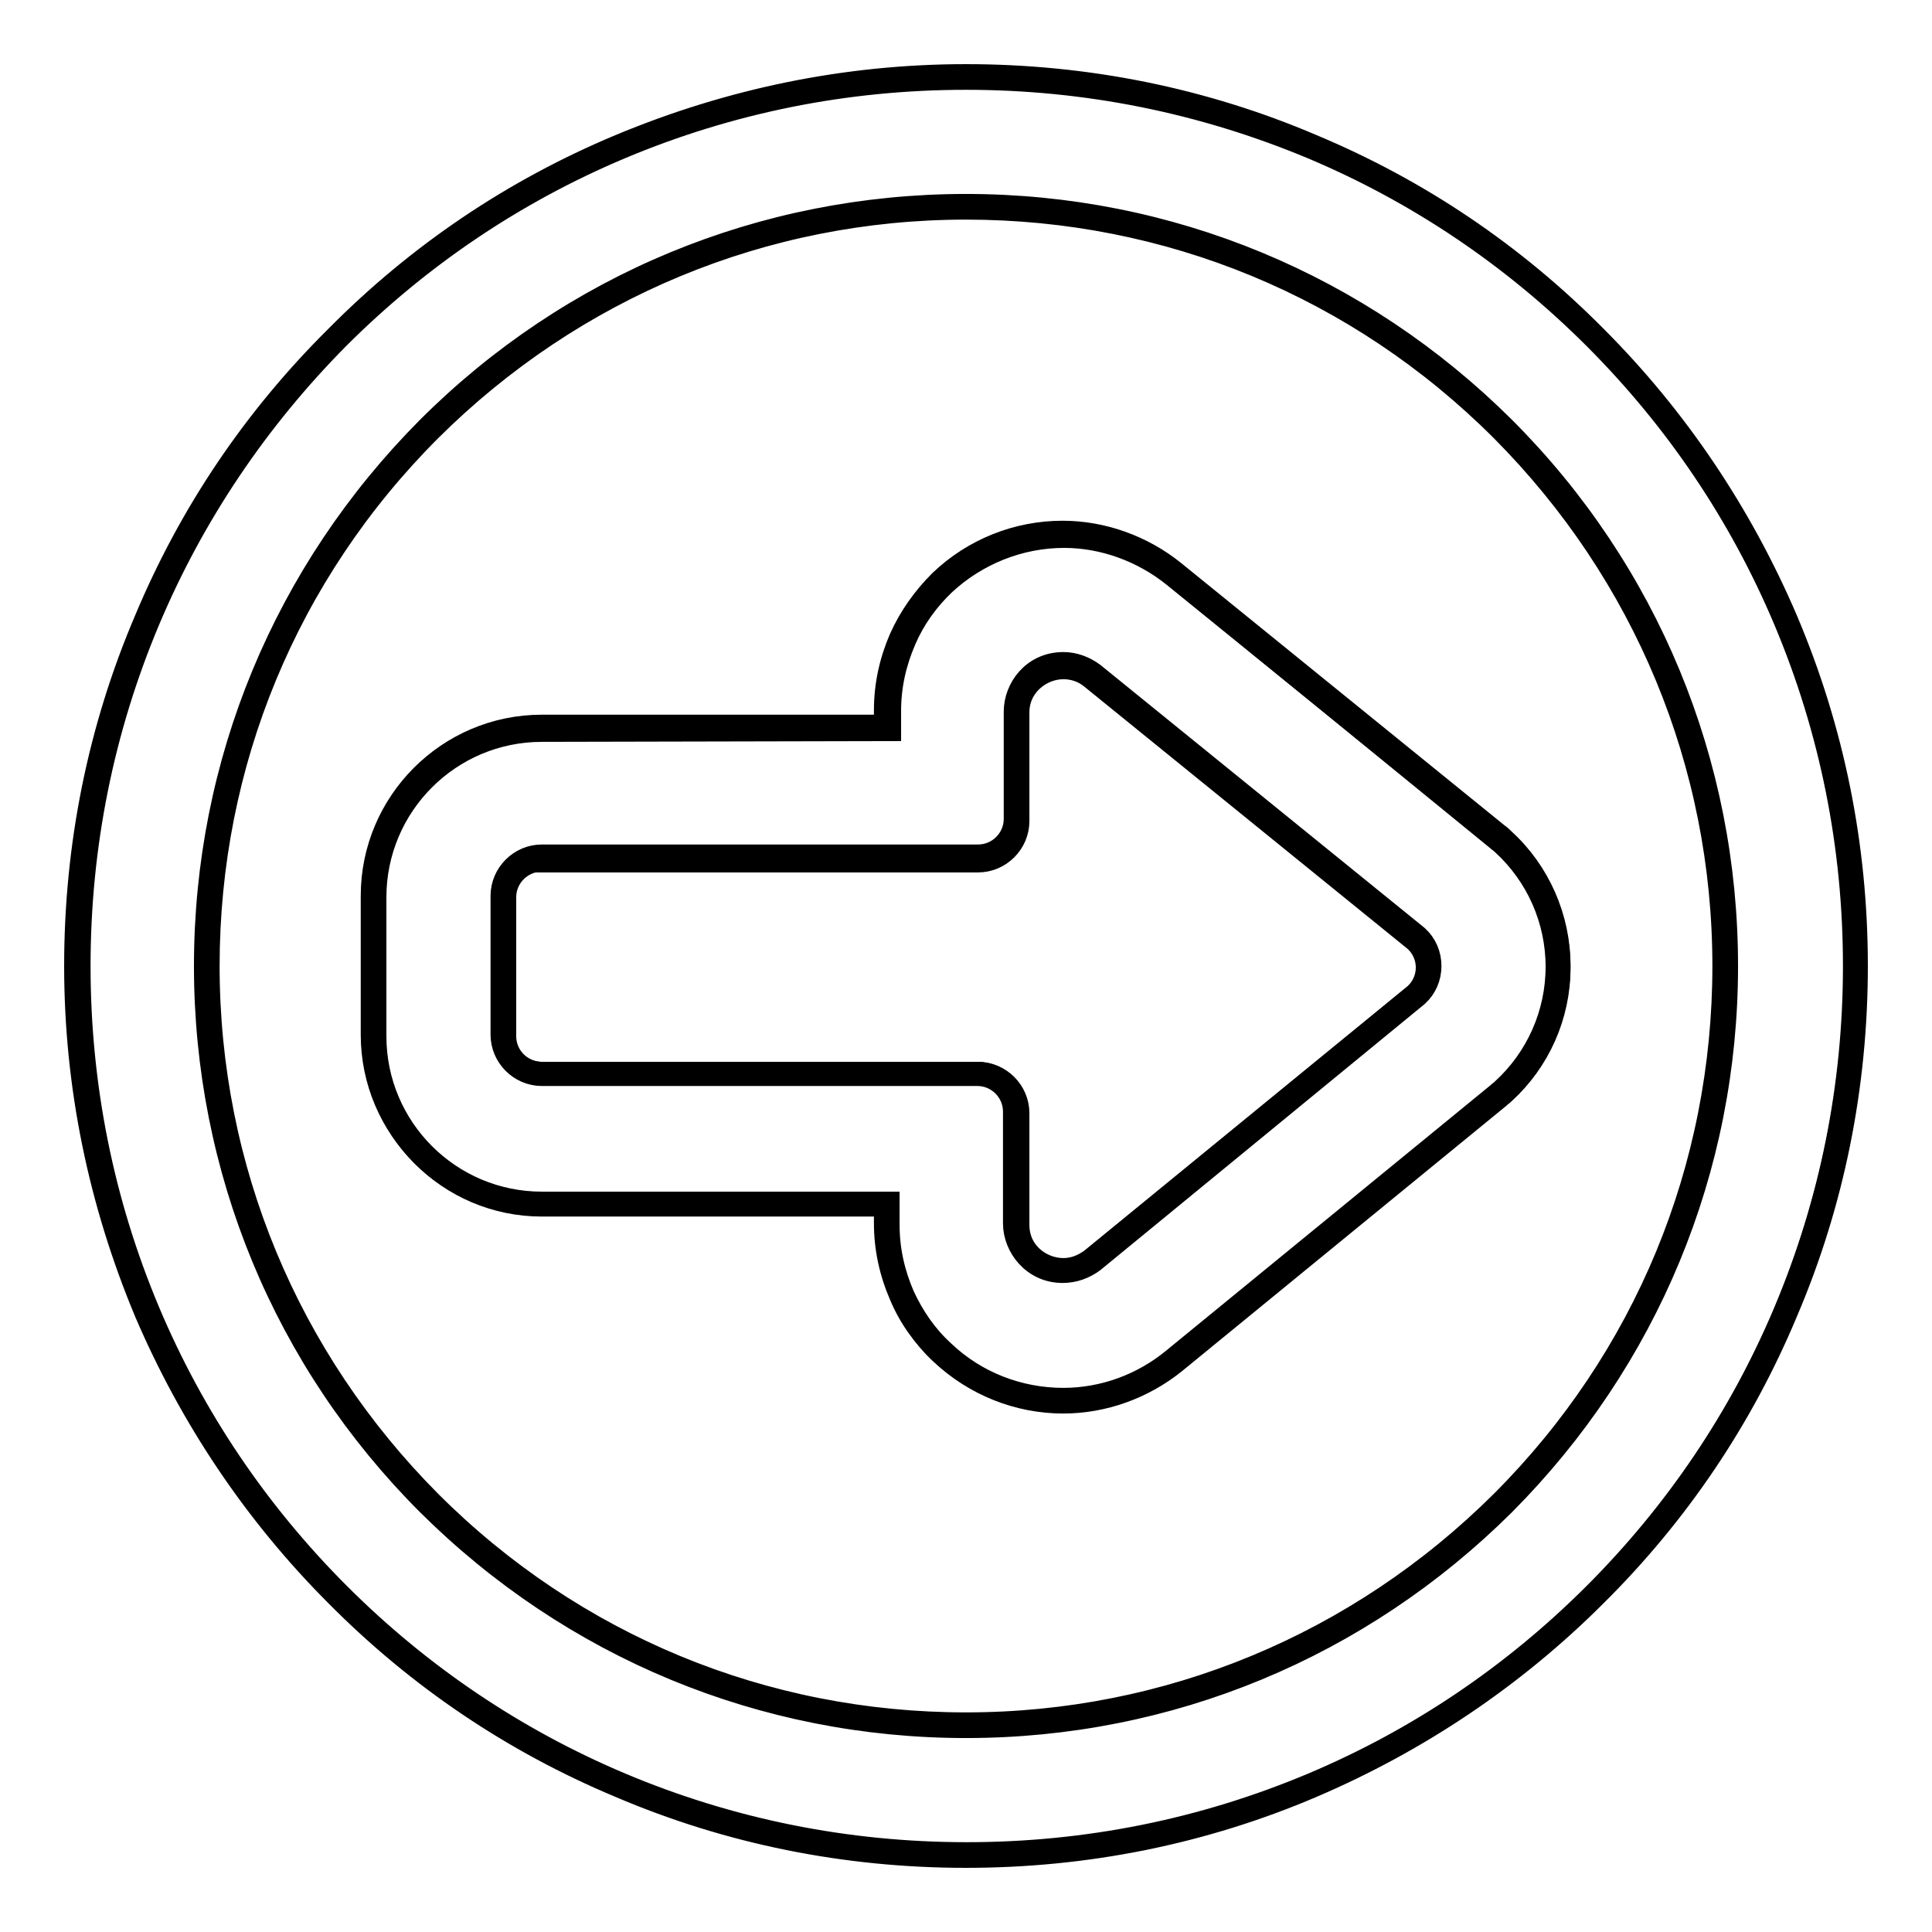
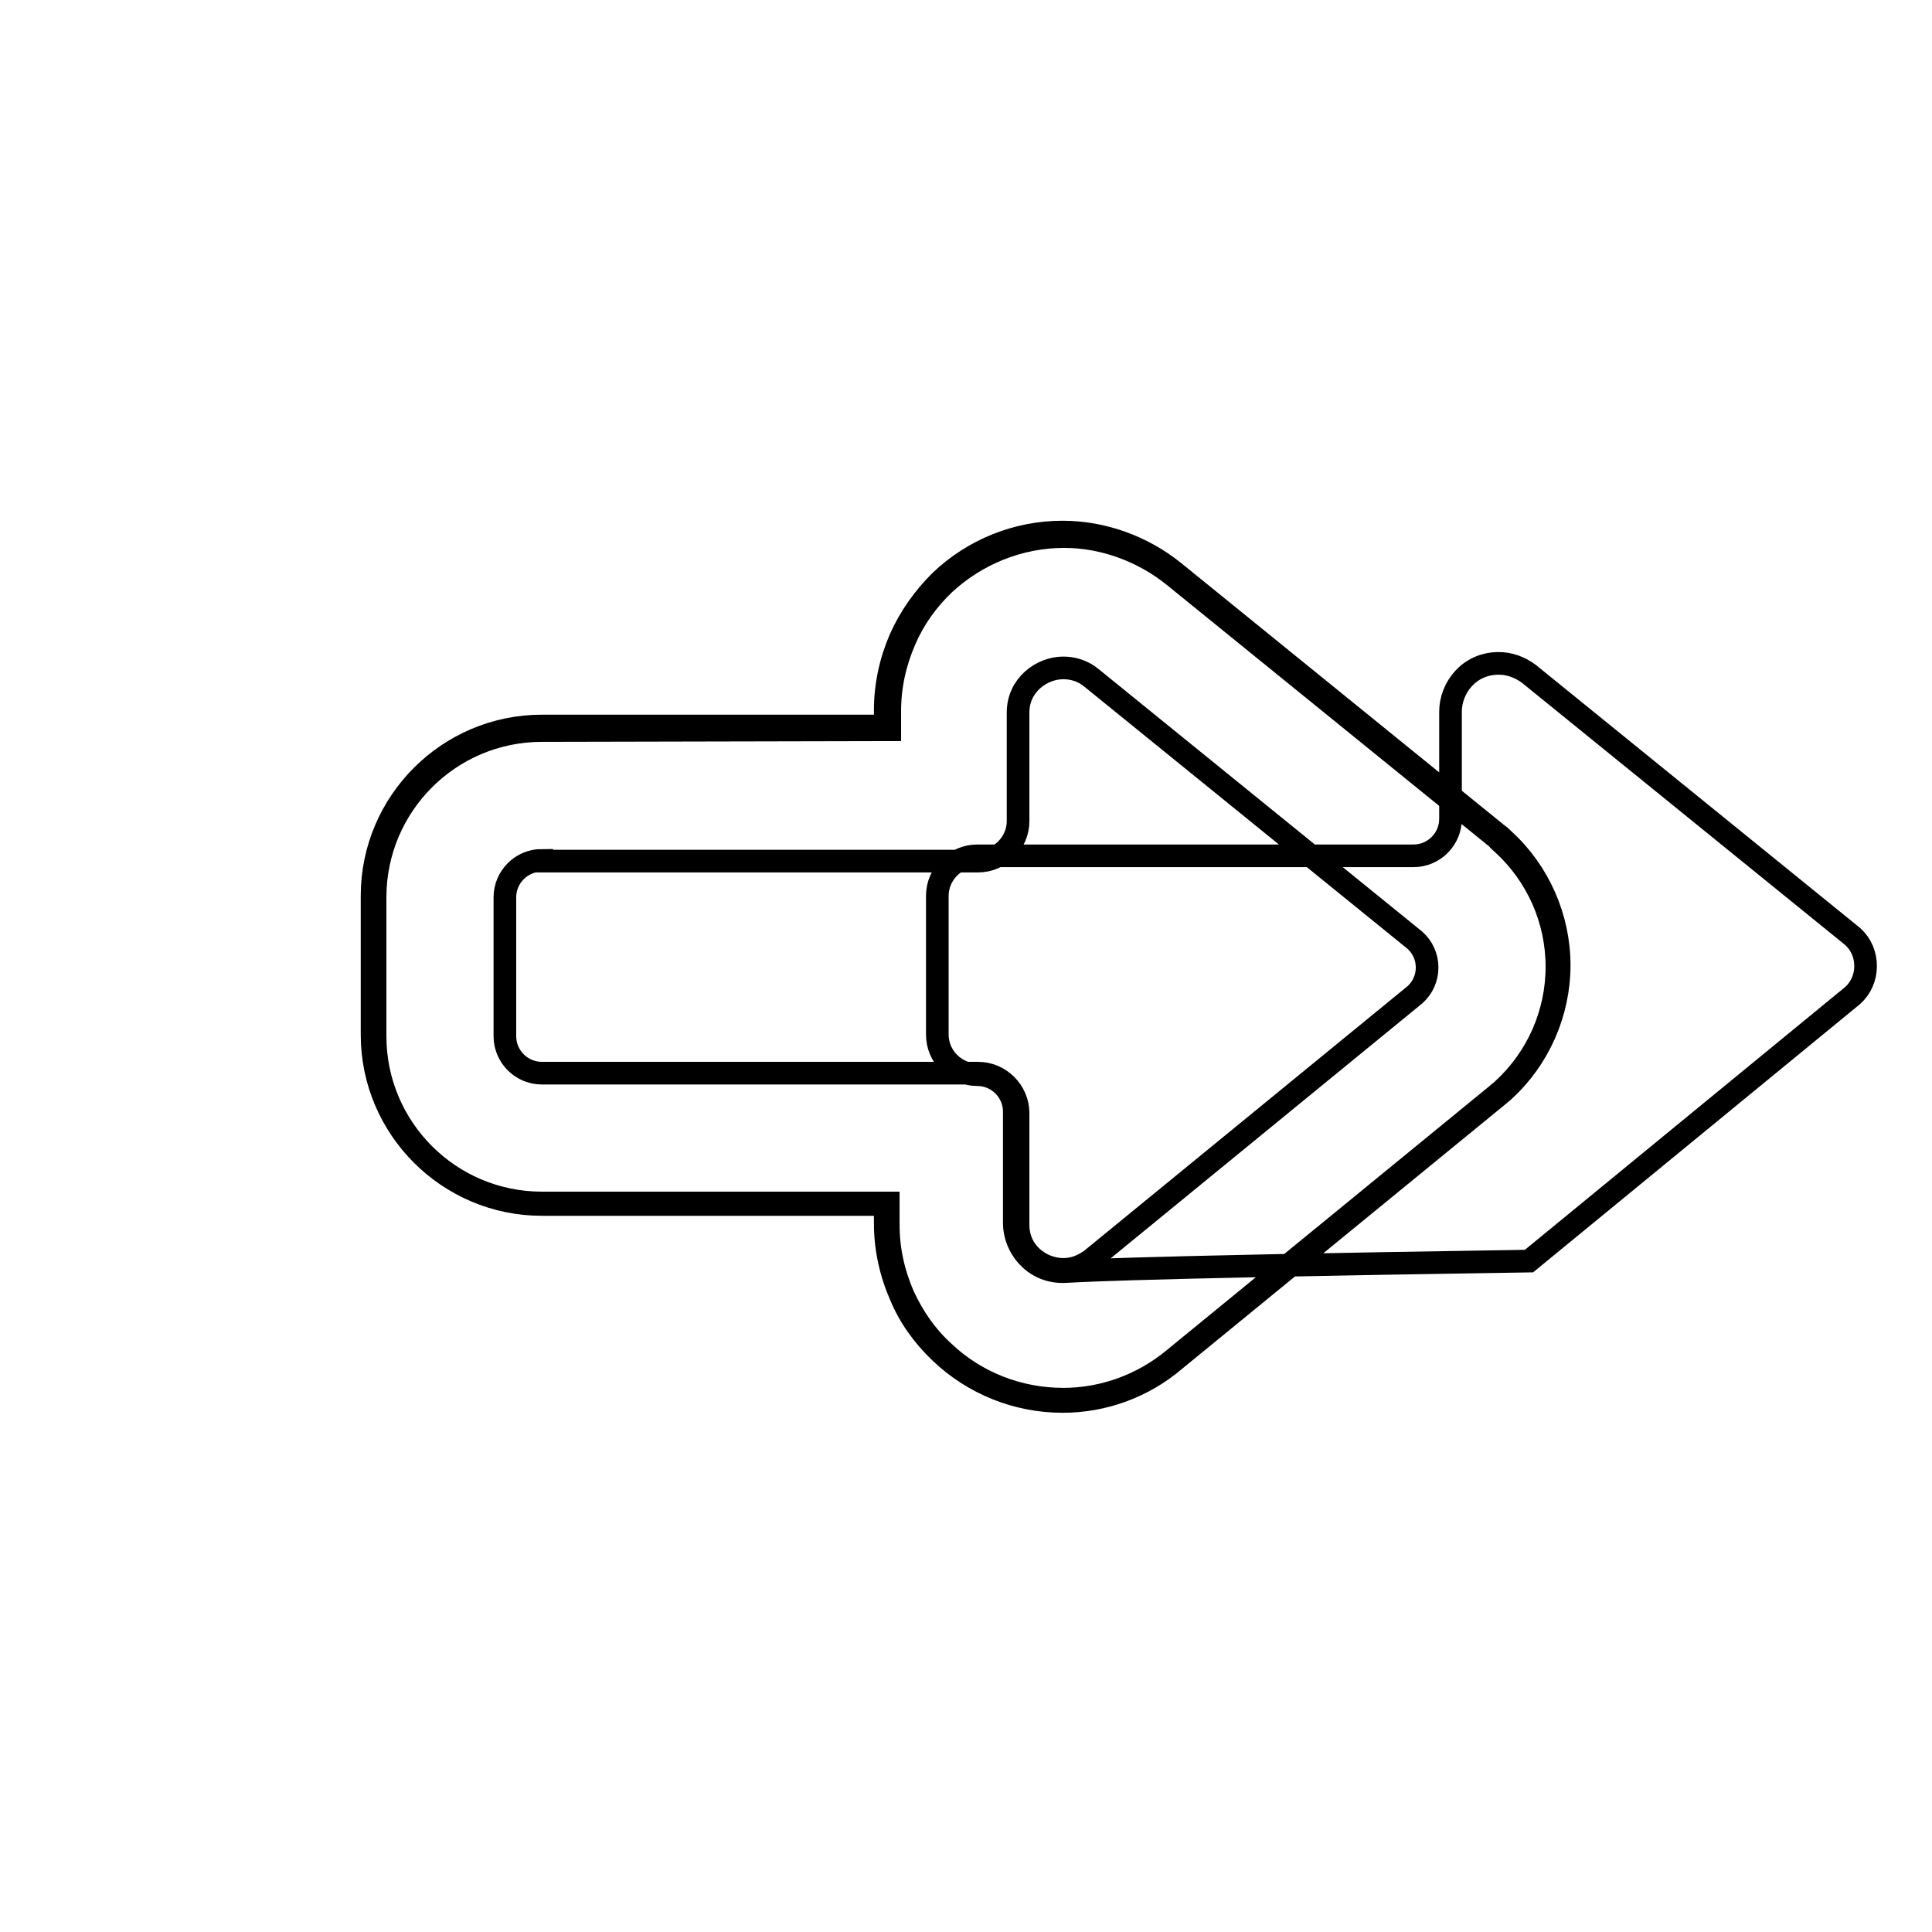
<svg xmlns="http://www.w3.org/2000/svg" version="1.1" x="0px" y="0px" viewBox="0 0 256 256" enable-background="new 0 0 256 256" xml:space="preserve">
  <g>
    <g>
      <g>
        <g>
          <g>
-             <path stroke-width="3" fill-opacity="0" stroke="#000000" d="M211.3,44.7c-10.8-10.8-23.4-19.3-37.4-25.2c-14.5-6.1-30-9.3-45.9-9.3c-15.9,0-31.3,3.1-45.9,9.3c-14,5.9-26.6,14.4-37.4,25.2C33.9,55.5,25.4,68.1,19.5,82.1c-6.1,14.5-9.3,30-9.3,45.9c0,15.9,3.1,31.3,9.3,45.9c5.9,14,14.4,26.6,25.2,37.4c10.8,10.8,23.4,19.3,37.4,25.2c14.5,6.1,30,9.3,45.9,9.3c15.9,0,31.3-3.1,45.9-9.3c14-5.9,26.6-14.4,37.4-25.2s19.3-23.4,25.2-37.4c6.1-14.5,9.3-30,9.3-45.9c0-15.9-3.1-31.3-9.3-45.9C230.6,68.1,222.1,55.5,211.3,44.7z M128,228.6c-55.6,0-100.6-45-100.6-100.6c0-55.6,45-100.6,100.6-100.6c55.6,0,100.6,45,100.6,100.6C228.6,183.6,183.6,228.6,128,228.6z" />
-             <path stroke-width="3" fill-opacity="0" stroke="#000000" d="M128,246c-15.9,0-31.4-3.1-45.9-9.3c-14.1-5.9-26.7-14.4-37.5-25.3c-10.8-10.8-19.3-23.5-25.3-37.5c-6.1-14.6-9.3-30-9.3-45.9s3.1-31.4,9.3-45.9C25.2,68,33.7,55.4,44.6,44.6C55.4,33.7,68,25.2,82.1,19.3c14.6-6.1,30-9.3,45.9-9.3s31.4,3.1,45.9,9.3c14.1,5.9,26.7,14.4,37.5,25.3c10.8,10.8,19.3,23.5,25.3,37.5c6.2,14.6,9.3,30,9.3,45.9s-3.1,31.4-9.3,45.9c-5.9,14.1-14.4,26.7-25.3,37.5c-10.8,10.8-23.5,19.3-37.5,25.3C159.4,242.9,143.9,246,128,246z M128,10.4c-15.9,0-31.3,3.1-45.8,9.2c-14,5.9-26.6,14.4-37.4,25.2C34.1,55.6,25.6,68.2,19.7,82.2c-6.1,14.5-9.2,29.9-9.2,45.8c0,15.9,3.1,31.3,9.2,45.8c5.9,14,14.4,26.6,25.2,37.4c10.8,10.8,23.4,19.3,37.4,25.2c14.5,6.1,29.9,9.2,45.8,9.2c15.9,0,31.3-3.1,45.8-9.2c14-5.9,26.6-14.4,37.4-25.2s19.3-23.4,25.2-37.4c6.1-14.5,9.2-29.9,9.2-45.8c0-15.9-3.1-31.3-9.2-45.8c-5.9-14-14.4-26.6-25.2-37.4c-10.8-10.8-23.4-19.3-37.4-25.2C159.3,13.5,143.9,10.4,128,10.4z M128,228.8c-26.9,0-52.2-10.5-71.3-29.5c-19-19-29.5-44.4-29.5-71.3c0-26.9,10.5-52.2,29.5-71.3c19-19,44.4-29.5,71.3-29.5c26.9,0,52.2,10.5,71.3,29.5c19,19,29.5,44.4,29.5,71.3c0,26.9-10.5,52.2-29.5,71.3C180.2,218.3,154.9,228.8,128,228.8z M128,27.6c-26.8,0-52,10.5-71,29.4c-19,19-29.4,44.2-29.4,71c0,26.8,10.5,52,29.4,71c19,19,44.2,29.4,71,29.4c26.8,0,52-10.5,71-29.4c19-19,29.4-44.2,29.4-71c0-26.8-10.5-52-29.4-71C180,38,154.8,27.6,128,27.6z" />
-           </g>
+             </g>
          <g>
-             <path stroke-width="3" fill-opacity="0" stroke="#000000" d="M155.5,76.2c-4.1-3.4-9.4-5.2-14.7-5.2c-6,0-11.7,2.3-16.1,6.4c-2.3,2.1-4,4.7-5.3,7.5c-1.3,3-2,6.2-2,9.5v2.3H71.8c-12.3,0-22.3,10-22.3,22.3v18.4c0,12.3,10,22.3,22.3,22.3h45.7v2.7c0,3.3,0.7,6.5,2,9.5c1.3,2.8,3,5.4,5.3,7.5c4.4,4.1,10.1,6.4,16.1,6.4c5.3,0,10.6-1.9,14.8-5.3l42.9-35.1c0.2-0.2,0.5-0.4,0.7-0.6c4.6-4.2,7.3-10.2,7.3-16.5c0-6.3-2.6-12.3-7.3-16.4c-0.2-0.2-0.5-0.5-0.8-0.6L155.5,76.2z M187.6,131.8l-42.9,35.1c-1.2,1-2.5,1.4-3.9,1.4c-3.2,0-6.2-2.5-6.2-6.2v-14.8c0-2.8-2.3-5.1-5.1-5.1H71.8c-2.8,0-5.1-2.3-5.1-5.1v-18.3c0-2.8,2.3-5.1,5.1-5.1h57.8c2.8,0,5.1-2.3,5.1-5.1V94.3c0-3.7,3-6.2,6.2-6.2c1.3,0,2.6,0.4,3.8,1.4l42.9,34.8C189.8,126.3,189.8,129.8,187.6,131.8z" />
-             <path stroke-width="3" fill-opacity="0" stroke="#000000" d="M140.8,185.7c-6,0-11.8-2.3-16.2-6.5c-2.3-2.2-4.1-4.7-5.3-7.6c-1.3-3-2-6.2-2-9.5v-2.5H71.8c-12.4,0-22.5-10.1-22.5-22.5v-18.4c0-12.4,10.1-22.5,22.5-22.5h45.5v-2.1c0-3.3,0.7-6.5,2-9.5c1.3-2.9,3.1-5.4,5.3-7.6c4.4-4.2,10.2-6.5,16.2-6.5c5.3,0,10.6,1.9,14.8,5.3l42.9,34.8c0.3,0.2,0.5,0.4,0.8,0.7c4.6,4.2,7.3,10.3,7.3,16.6c0,6.3-2.7,12.4-7.3,16.6c-0.2,0.2-0.5,0.4-0.7,0.6l-42.9,35.1C151.5,183.8,146.2,185.7,140.8,185.7z M71.8,96.8c-12.2,0-22.1,9.9-22.1,22.1v18.4c0,12.2,9.9,22.1,22.1,22.1h45.9v2.9c0,3.3,0.7,6.4,2,9.4c1.3,2.8,3,5.3,5.3,7.4c4.3,4.1,10,6.3,15.9,6.3c5.3,0,10.5-1.9,14.6-5.3l42.9-35.1c0.2-0.2,0.5-0.4,0.7-0.6c4.6-4.2,7.2-10.1,7.2-16.3c0-6.2-2.6-12.1-7.2-16.3c-0.2-0.2-0.5-0.4-0.7-0.7l-42.9-34.8c-4.1-3.3-9.3-5.2-14.5-5.2c-5.9,0-11.6,2.3-15.9,6.3c-2.2,2.1-4,4.6-5.2,7.4c-1.3,3-2,6.1-2,9.4v2.5L71.8,96.8L71.8,96.8z M140.8,168.5c-3.9,0-6.4-3.3-6.4-6.4v-14.8c0-2.7-2.2-4.9-4.9-4.9H71.8c-2.9,0-5.3-2.4-5.3-5.3v-18.4c0-2.9,2.4-5.3,5.3-5.3h57.8c2.7,0,4.9-2.2,4.9-4.9V94.3c0-3.1,2.4-6.4,6.4-6.4c1.4,0,2.8,0.5,4,1.4l42.9,34.8c1.1,1,1.7,2.4,1.7,3.9c0,1.5-0.6,2.9-1.7,3.9l-42.9,35.2C143.7,168,142.3,168.5,140.8,168.5z M71.8,114c-2.7,0-4.9,2.2-4.9,4.9v18.4c0,2.7,2.2,4.9,4.9,4.9h57.8c2.9,0,5.3,2.4,5.3,5.3v14.8c0,3.7,3.1,5.9,6,5.9c1.4,0,2.6-0.5,3.7-1.3l42.9-35.1c1-0.9,1.6-2.2,1.6-3.6c0-1.4-0.6-2.7-1.6-3.6l-42.9-34.8c-1.1-0.9-2.4-1.3-3.7-1.3c-2.9,0-6,2.3-6,5.9v14.4c0,2.9-2.4,5.3-5.3,5.3H71.8L71.8,114z" />
+             <path stroke-width="3" fill-opacity="0" stroke="#000000" d="M140.8,185.7c-6,0-11.8-2.3-16.2-6.5c-2.3-2.2-4.1-4.7-5.3-7.6c-1.3-3-2-6.2-2-9.5v-2.5H71.8c-12.4,0-22.5-10.1-22.5-22.5v-18.4c0-12.4,10.1-22.5,22.5-22.5h45.5v-2.1c0-3.3,0.7-6.5,2-9.5c1.3-2.9,3.1-5.4,5.3-7.6c4.4-4.2,10.2-6.5,16.2-6.5c5.3,0,10.6,1.9,14.8,5.3l42.9,34.8c0.3,0.2,0.5,0.4,0.8,0.7c4.6,4.2,7.3,10.3,7.3,16.6c0,6.3-2.7,12.4-7.3,16.6c-0.2,0.2-0.5,0.4-0.7,0.6l-42.9,35.1C151.5,183.8,146.2,185.7,140.8,185.7z M71.8,96.8c-12.2,0-22.1,9.9-22.1,22.1v18.4c0,12.2,9.9,22.1,22.1,22.1h45.9v2.9c0,3.3,0.7,6.4,2,9.4c1.3,2.8,3,5.3,5.3,7.4c4.3,4.1,10,6.3,15.9,6.3c5.3,0,10.5-1.9,14.6-5.3l42.9-35.1c0.2-0.2,0.5-0.4,0.7-0.6c4.6-4.2,7.2-10.1,7.2-16.3c0-6.2-2.6-12.1-7.2-16.3c-0.2-0.2-0.5-0.4-0.7-0.7l-42.9-34.8c-4.1-3.3-9.3-5.2-14.5-5.2c-5.9,0-11.6,2.3-15.9,6.3c-2.2,2.1-4,4.6-5.2,7.4c-1.3,3-2,6.1-2,9.4v2.5L71.8,96.8L71.8,96.8z M140.8,168.5c-3.9,0-6.4-3.3-6.4-6.4v-14.8c0-2.7-2.2-4.9-4.9-4.9c-2.9,0-5.3-2.4-5.3-5.3v-18.4c0-2.9,2.4-5.3,5.3-5.3h57.8c2.7,0,4.9-2.2,4.9-4.9V94.3c0-3.1,2.4-6.4,6.4-6.4c1.4,0,2.8,0.5,4,1.4l42.9,34.8c1.1,1,1.7,2.4,1.7,3.9c0,1.5-0.6,2.9-1.7,3.9l-42.9,35.2C143.7,168,142.3,168.5,140.8,168.5z M71.8,114c-2.7,0-4.9,2.2-4.9,4.9v18.4c0,2.7,2.2,4.9,4.9,4.9h57.8c2.9,0,5.3,2.4,5.3,5.3v14.8c0,3.7,3.1,5.9,6,5.9c1.4,0,2.6-0.5,3.7-1.3l42.9-35.1c1-0.9,1.6-2.2,1.6-3.6c0-1.4-0.6-2.7-1.6-3.6l-42.9-34.8c-1.1-0.9-2.4-1.3-3.7-1.3c-2.9,0-6,2.3-6,5.9v14.4c0,2.9-2.4,5.3-5.3,5.3H71.8L71.8,114z" />
          </g>
        </g>
      </g>
      <g />
      <g />
      <g />
      <g />
      <g />
      <g />
      <g />
      <g />
      <g />
      <g />
      <g />
      <g />
      <g />
      <g />
      <g />
    </g>
  </g>
</svg>